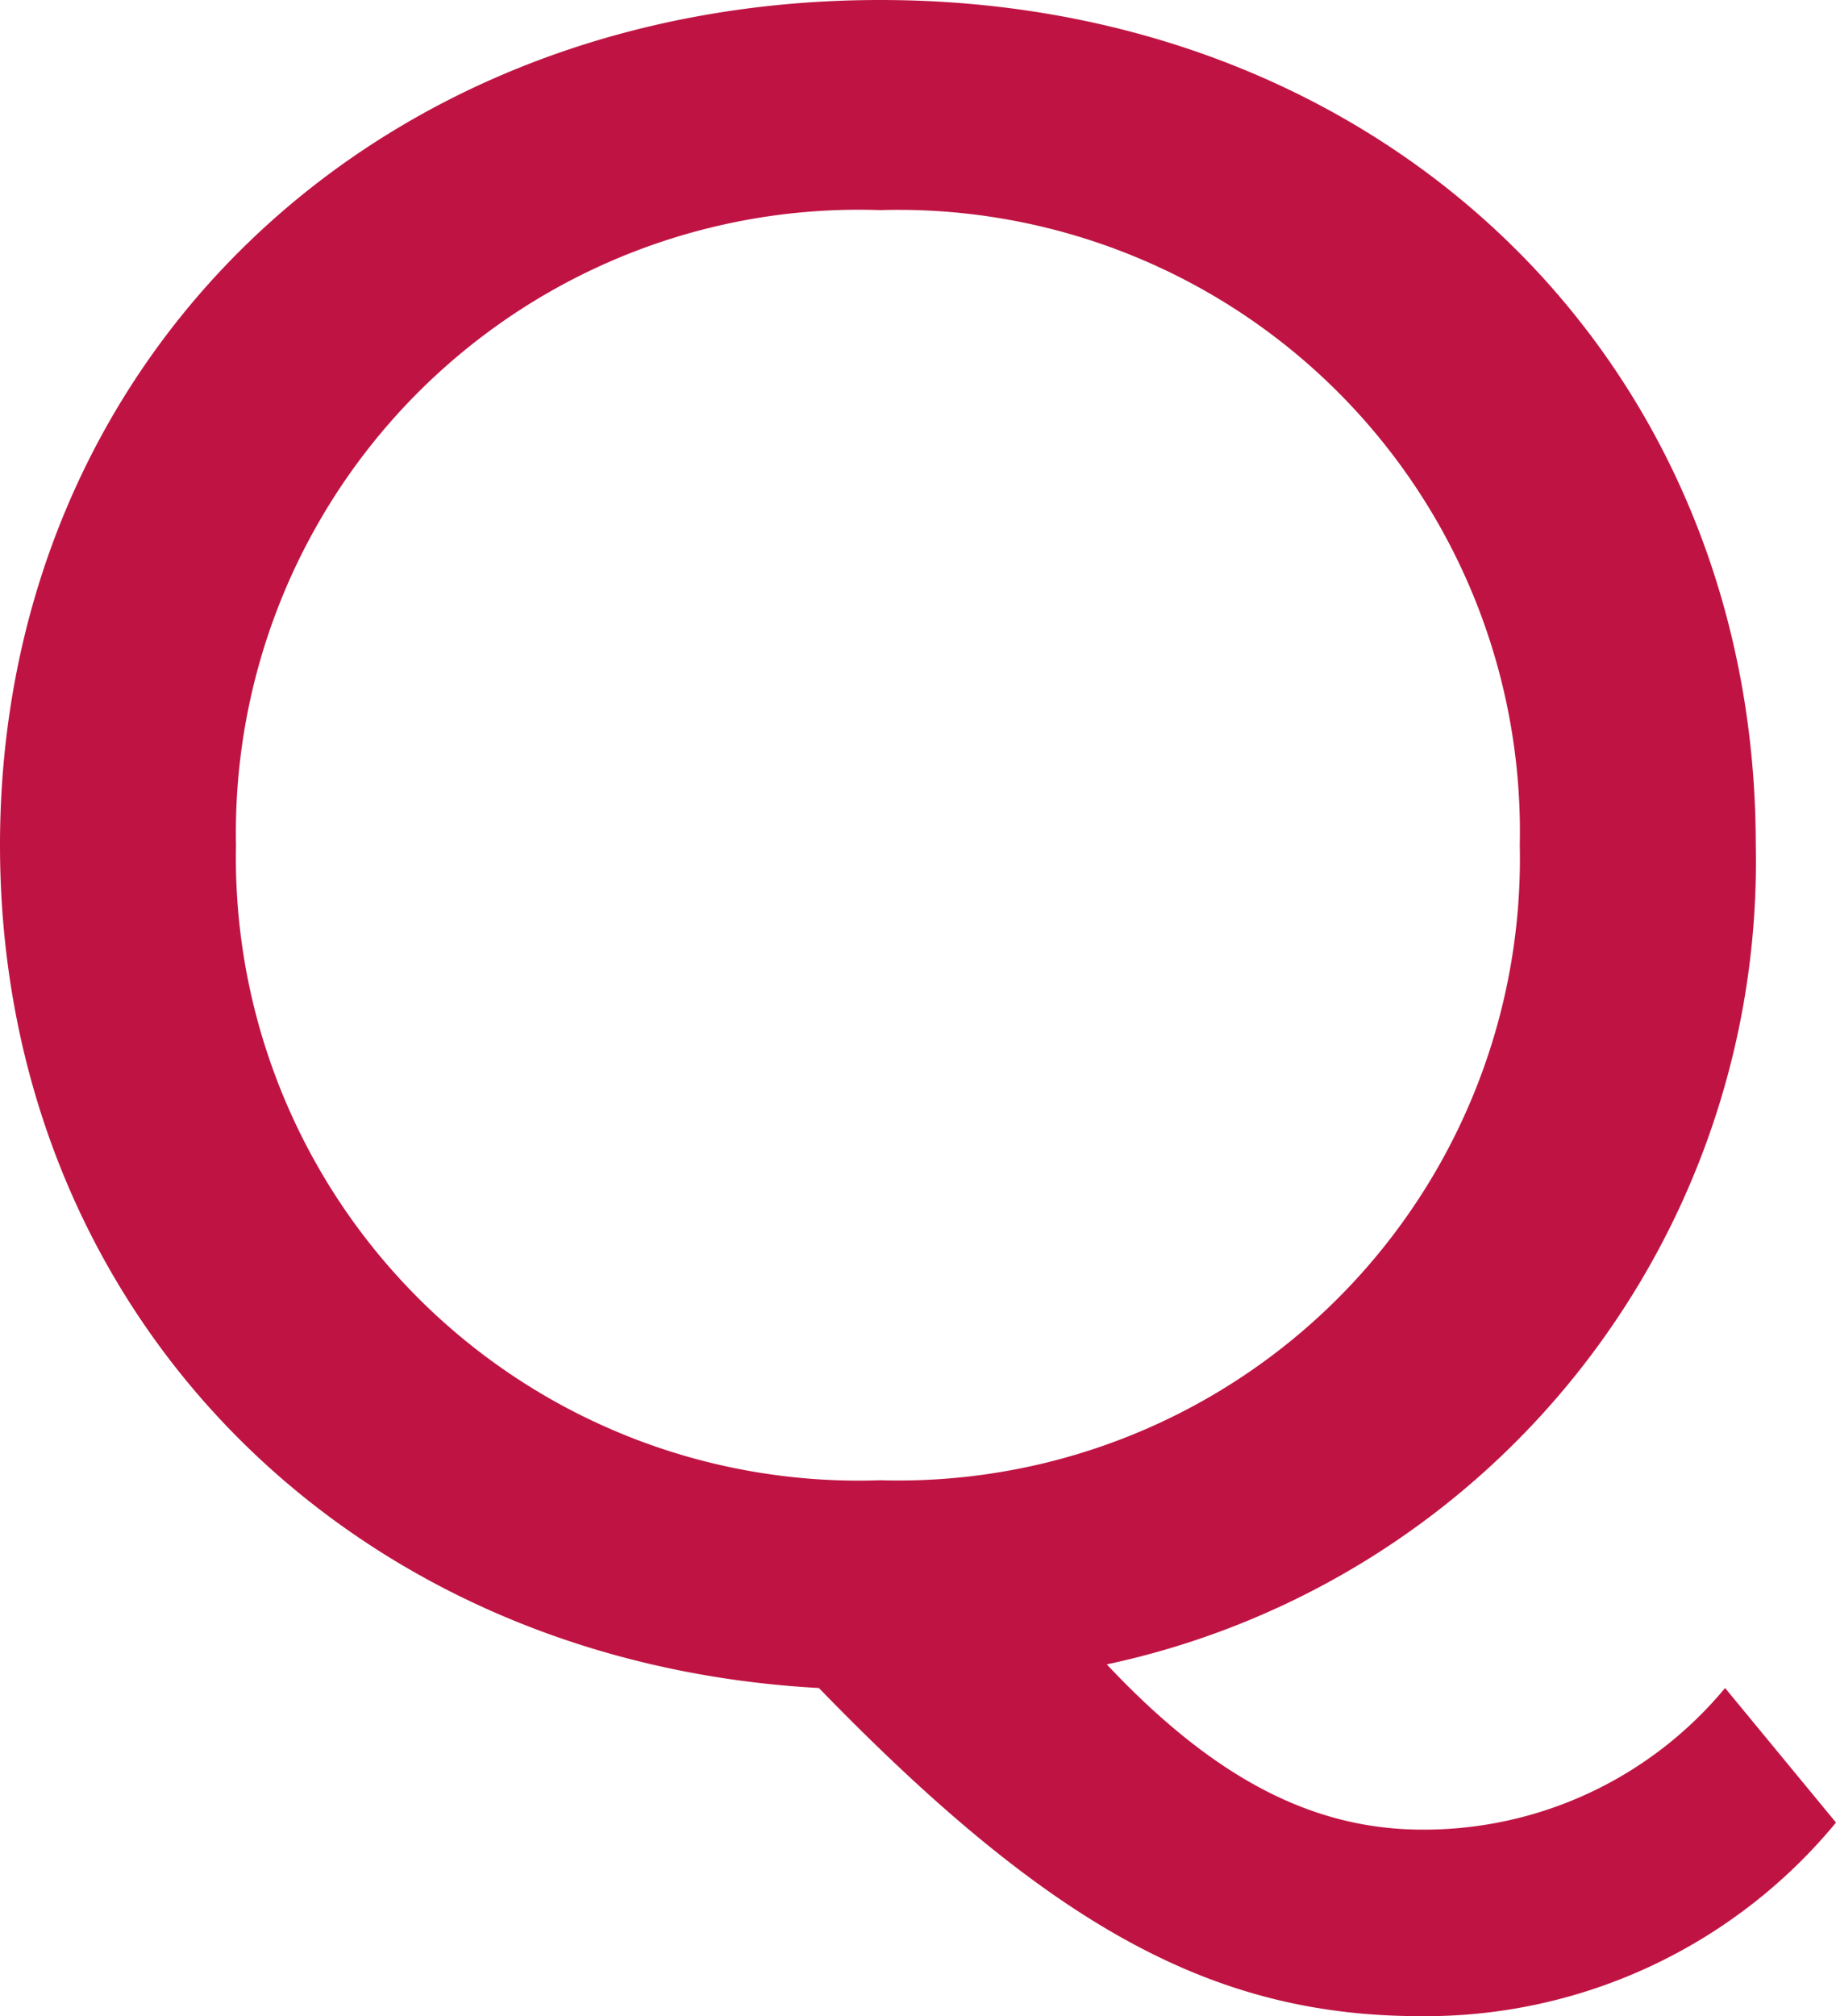
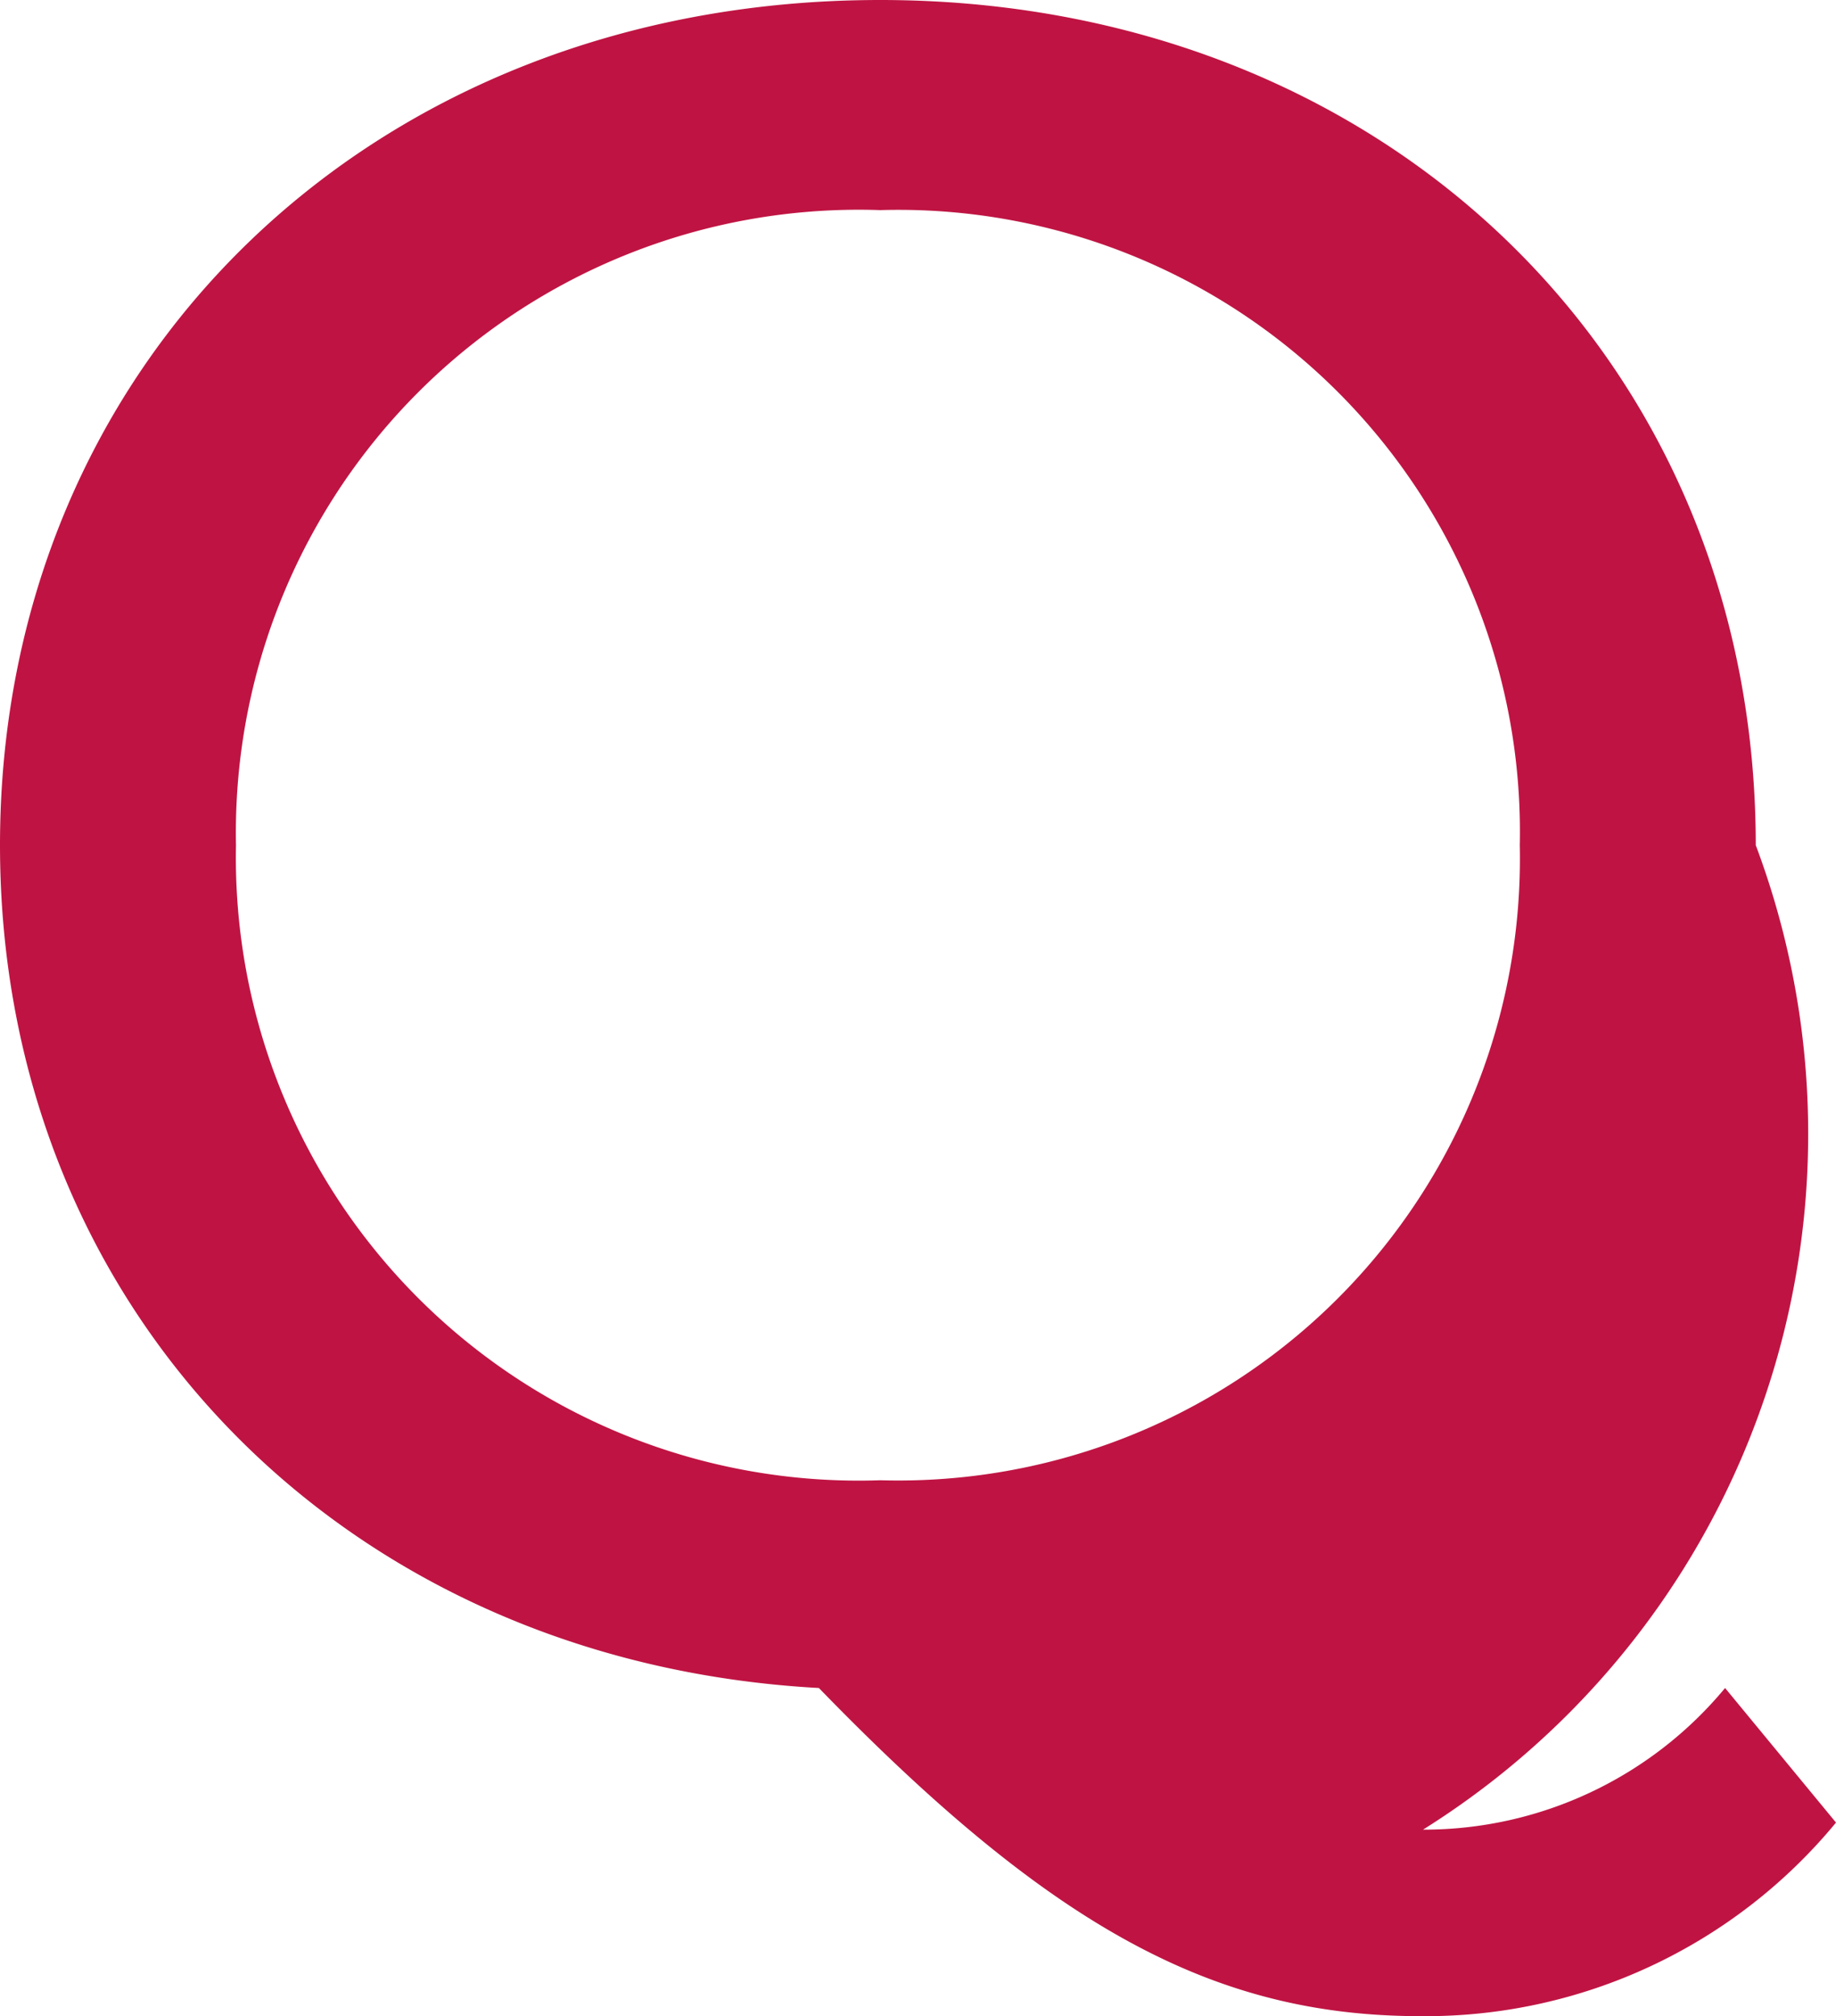
<svg xmlns="http://www.w3.org/2000/svg" width="31.12" height="34.16" viewBox="0 0 31.12 34.16">
-   <path id="パス_2654" data-name="パス 2654" d="M31.16.28a6.633,6.633,0,0,1-5.12,2.4c-1.8,0-3.48-.8-5.36-2.8A13.907,13.907,0,0,0,31.68-14c0-8.24-6.32-14.32-14.84-14.32C8.24-28.32,1.92-22.2,1.92-14,1.92-6.12,7.76-.16,15.8.28,19.72,4.32,22.48,5.84,26,5.84a9.017,9.017,0,0,0,7.04-3.28ZM5.92-14A10.556,10.556,0,0,1,16.84-24.76,10.536,10.536,0,0,1,27.68-14,10.536,10.536,0,0,1,16.84-3.24,10.556,10.556,0,0,1,5.92-14Z" transform="translate(-1.92 28.32)" fill="#bf1443" />
+   <path id="パス_2654" data-name="パス 2654" d="M31.16.28a6.633,6.633,0,0,1-5.12,2.4A13.907,13.907,0,0,0,31.68-14c0-8.24-6.32-14.32-14.84-14.32C8.24-28.32,1.92-22.2,1.92-14,1.92-6.12,7.76-.16,15.8.28,19.72,4.32,22.48,5.84,26,5.84a9.017,9.017,0,0,0,7.04-3.28ZM5.92-14A10.556,10.556,0,0,1,16.84-24.76,10.536,10.536,0,0,1,27.68-14,10.536,10.536,0,0,1,16.84-3.24,10.556,10.556,0,0,1,5.92-14Z" transform="translate(-1.92 28.32)" fill="#bf1443" />
</svg>